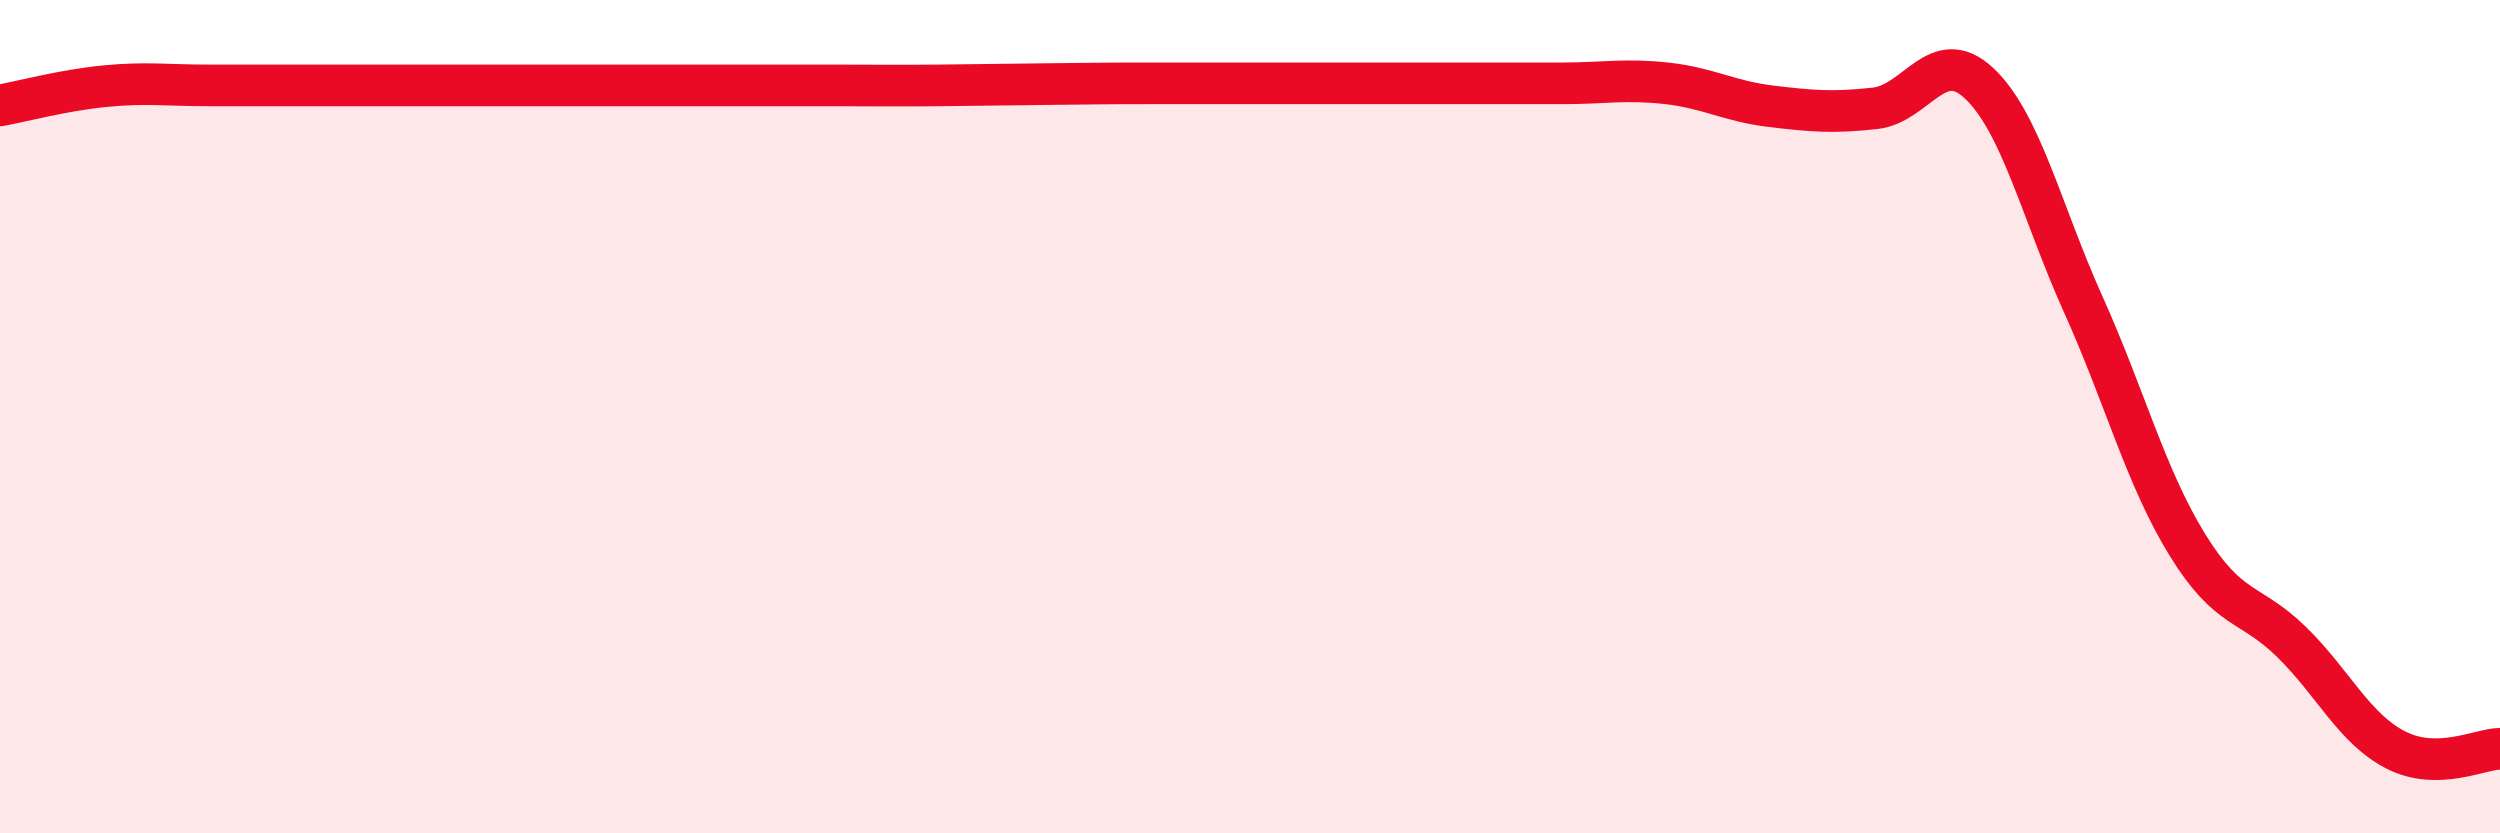
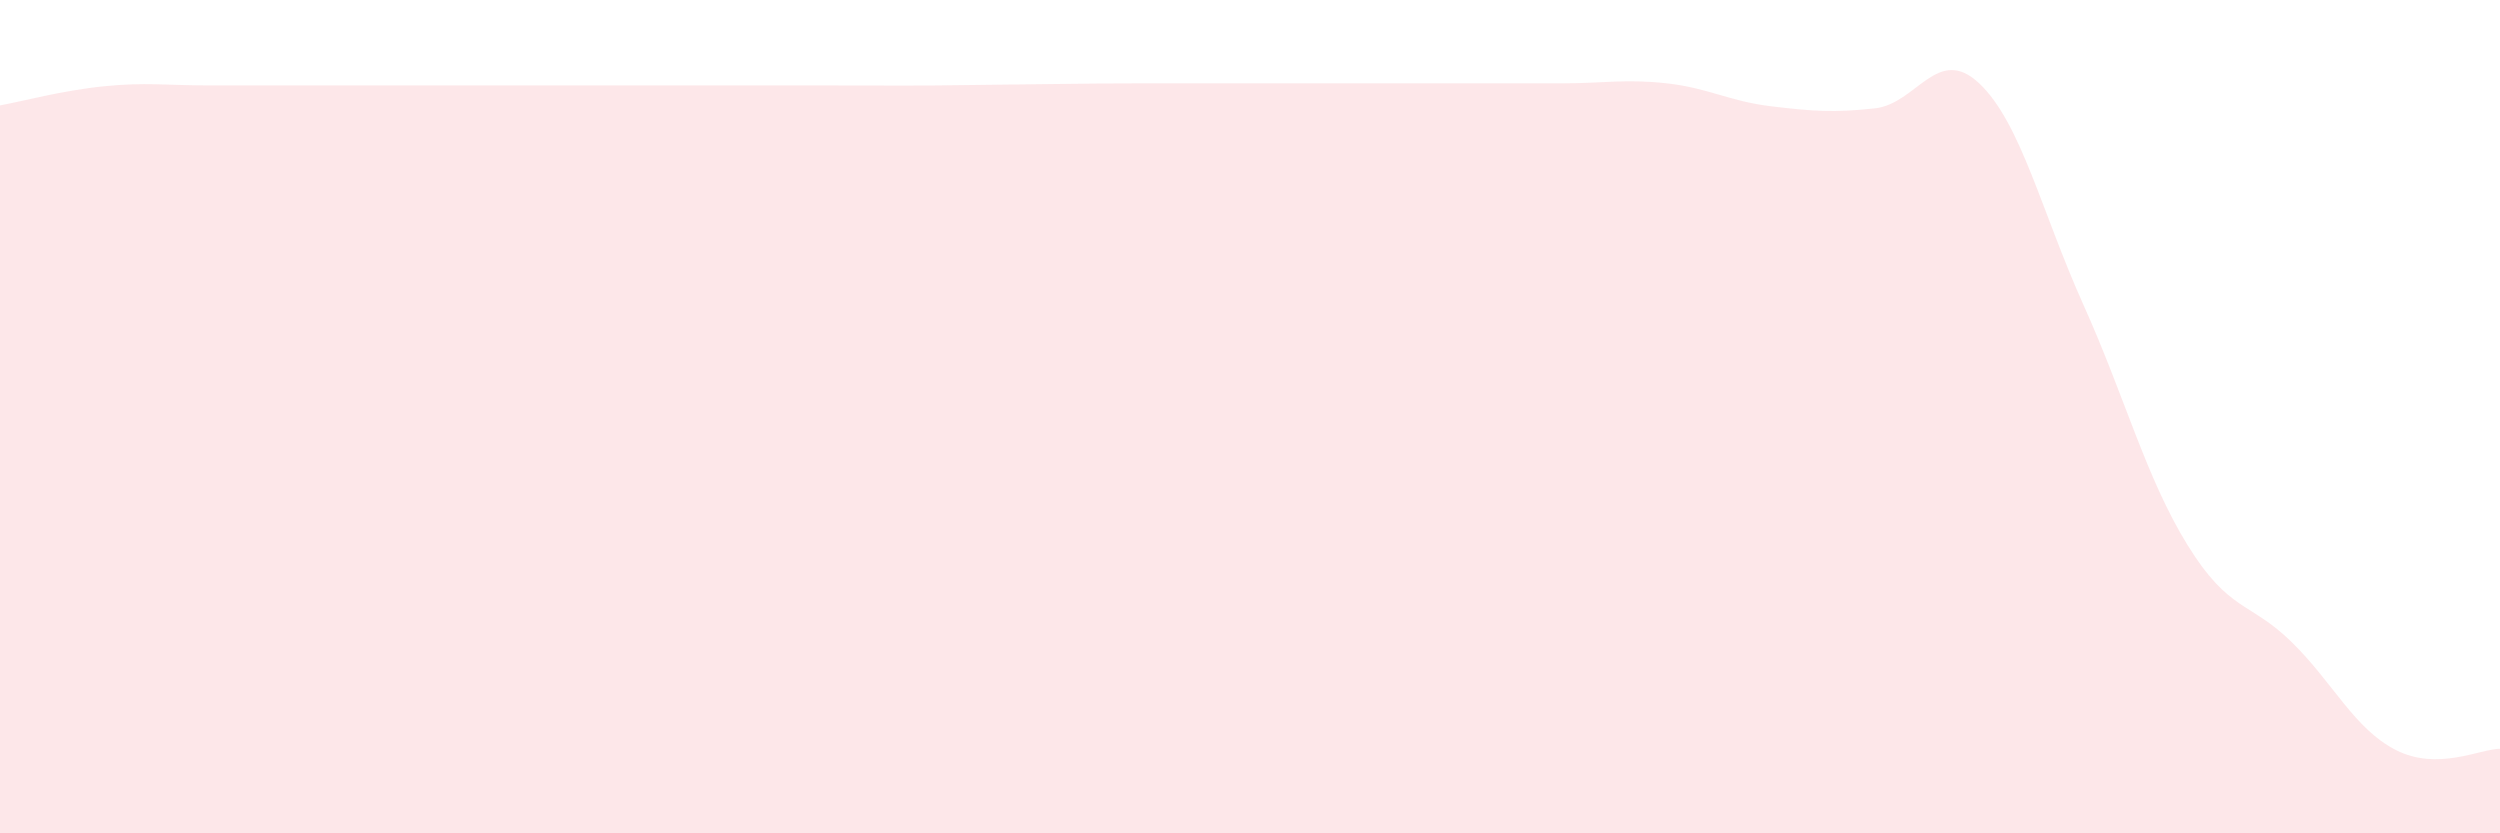
<svg xmlns="http://www.w3.org/2000/svg" width="60" height="20" viewBox="0 0 60 20">
-   <path d="M 0,2.53 C 0.5,2.44 1.5,2.17 2.5,2.07 C 3.5,1.97 4,2.05 5,2.05 C 6,2.05 6.5,2.05 7.5,2.05 C 8.5,2.05 9,2.05 10,2.05 C 11,2.05 11.5,2.05 12.5,2.05 C 13.5,2.05 14,2.05 15,2.05 C 16,2.05 16.5,2.05 17.5,2.05 C 18.5,2.05 19,2.05 20,2.05 C 21,2.05 21.5,2.06 22.5,2.05 C 23.5,2.04 24,2.03 25,2.02 C 26,2.01 26.5,2 27.5,2 C 28.5,2 29,2 30,2 C 31,2 31.5,2 32.5,2 C 33.5,2 34,2 35,2 C 36,2 36.5,2 37.5,2 C 38.5,2 39,1.89 40,2 C 41,2.11 41.5,2.43 42.5,2.55 C 43.5,2.67 44,2.71 45,2.6 C 46,2.49 46.5,1.06 47.5,2 C 48.5,2.94 49,5.09 50,7.31 C 51,9.53 51.5,11.46 52.5,13.08 C 53.5,14.7 54,14.43 55,15.41 C 56,16.39 56.5,17.49 57.5,18 C 58.5,18.51 59.5,17.98 60,17.97L60 20L0 20Z" fill="#EB0A25" opacity="0.1" stroke-linecap="round" stroke-linejoin="round" />
-   <path d="M 0,2.53 C 0.5,2.44 1.5,2.17 2.5,2.07 C 3.5,1.97 4,2.05 5,2.05 C 6,2.05 6.5,2.05 7.5,2.05 C 8.5,2.05 9,2.05 10,2.05 C 11,2.05 11.5,2.05 12.5,2.05 C 13.5,2.05 14,2.05 15,2.05 C 16,2.05 16.5,2.05 17.5,2.05 C 18.5,2.05 19,2.05 20,2.05 C 21,2.05 21.5,2.06 22.5,2.05 C 23.5,2.04 24,2.03 25,2.02 C 26,2.01 26.5,2 27.5,2 C 28.5,2 29,2 30,2 C 31,2 31.5,2 32.5,2 C 33.5,2 34,2 35,2 C 36,2 36.5,2 37.5,2 C 38.5,2 39,1.89 40,2 C 41,2.11 41.5,2.43 42.5,2.55 C 43.5,2.67 44,2.71 45,2.6 C 46,2.49 46.5,1.06 47.5,2 C 48.5,2.94 49,5.09 50,7.31 C 51,9.53 51.5,11.46 52.5,13.08 C 53.5,14.7 54,14.43 55,15.41 C 56,16.39 56.5,17.49 57.5,18 C 58.5,18.51 59.5,17.98 60,17.97" stroke="#EB0A25" stroke-width="1" fill="none" stroke-linecap="round" stroke-linejoin="round" />
+   <path d="M 0,2.53 C 0.5,2.44 1.5,2.17 2.5,2.07 C 3.5,1.97 4,2.05 5,2.05 C 8.5,2.05 9,2.05 10,2.05 C 11,2.05 11.5,2.05 12.5,2.05 C 13.5,2.05 14,2.05 15,2.05 C 16,2.05 16.5,2.05 17.5,2.05 C 18.5,2.05 19,2.05 20,2.05 C 21,2.05 21.5,2.06 22.5,2.05 C 23.5,2.04 24,2.03 25,2.02 C 26,2.01 26.5,2 27.5,2 C 28.5,2 29,2 30,2 C 31,2 31.5,2 32.5,2 C 33.5,2 34,2 35,2 C 36,2 36.5,2 37.5,2 C 38.5,2 39,1.89 40,2 C 41,2.11 41.5,2.43 42.5,2.55 C 43.5,2.67 44,2.71 45,2.6 C 46,2.49 46.5,1.06 47.5,2 C 48.5,2.94 49,5.09 50,7.31 C 51,9.53 51.5,11.46 52.5,13.08 C 53.5,14.7 54,14.43 55,15.41 C 56,16.39 56.5,17.49 57.5,18 C 58.5,18.51 59.5,17.98 60,17.97L60 20L0 20Z" fill="#EB0A25" opacity="0.1" stroke-linecap="round" stroke-linejoin="round" />
</svg>